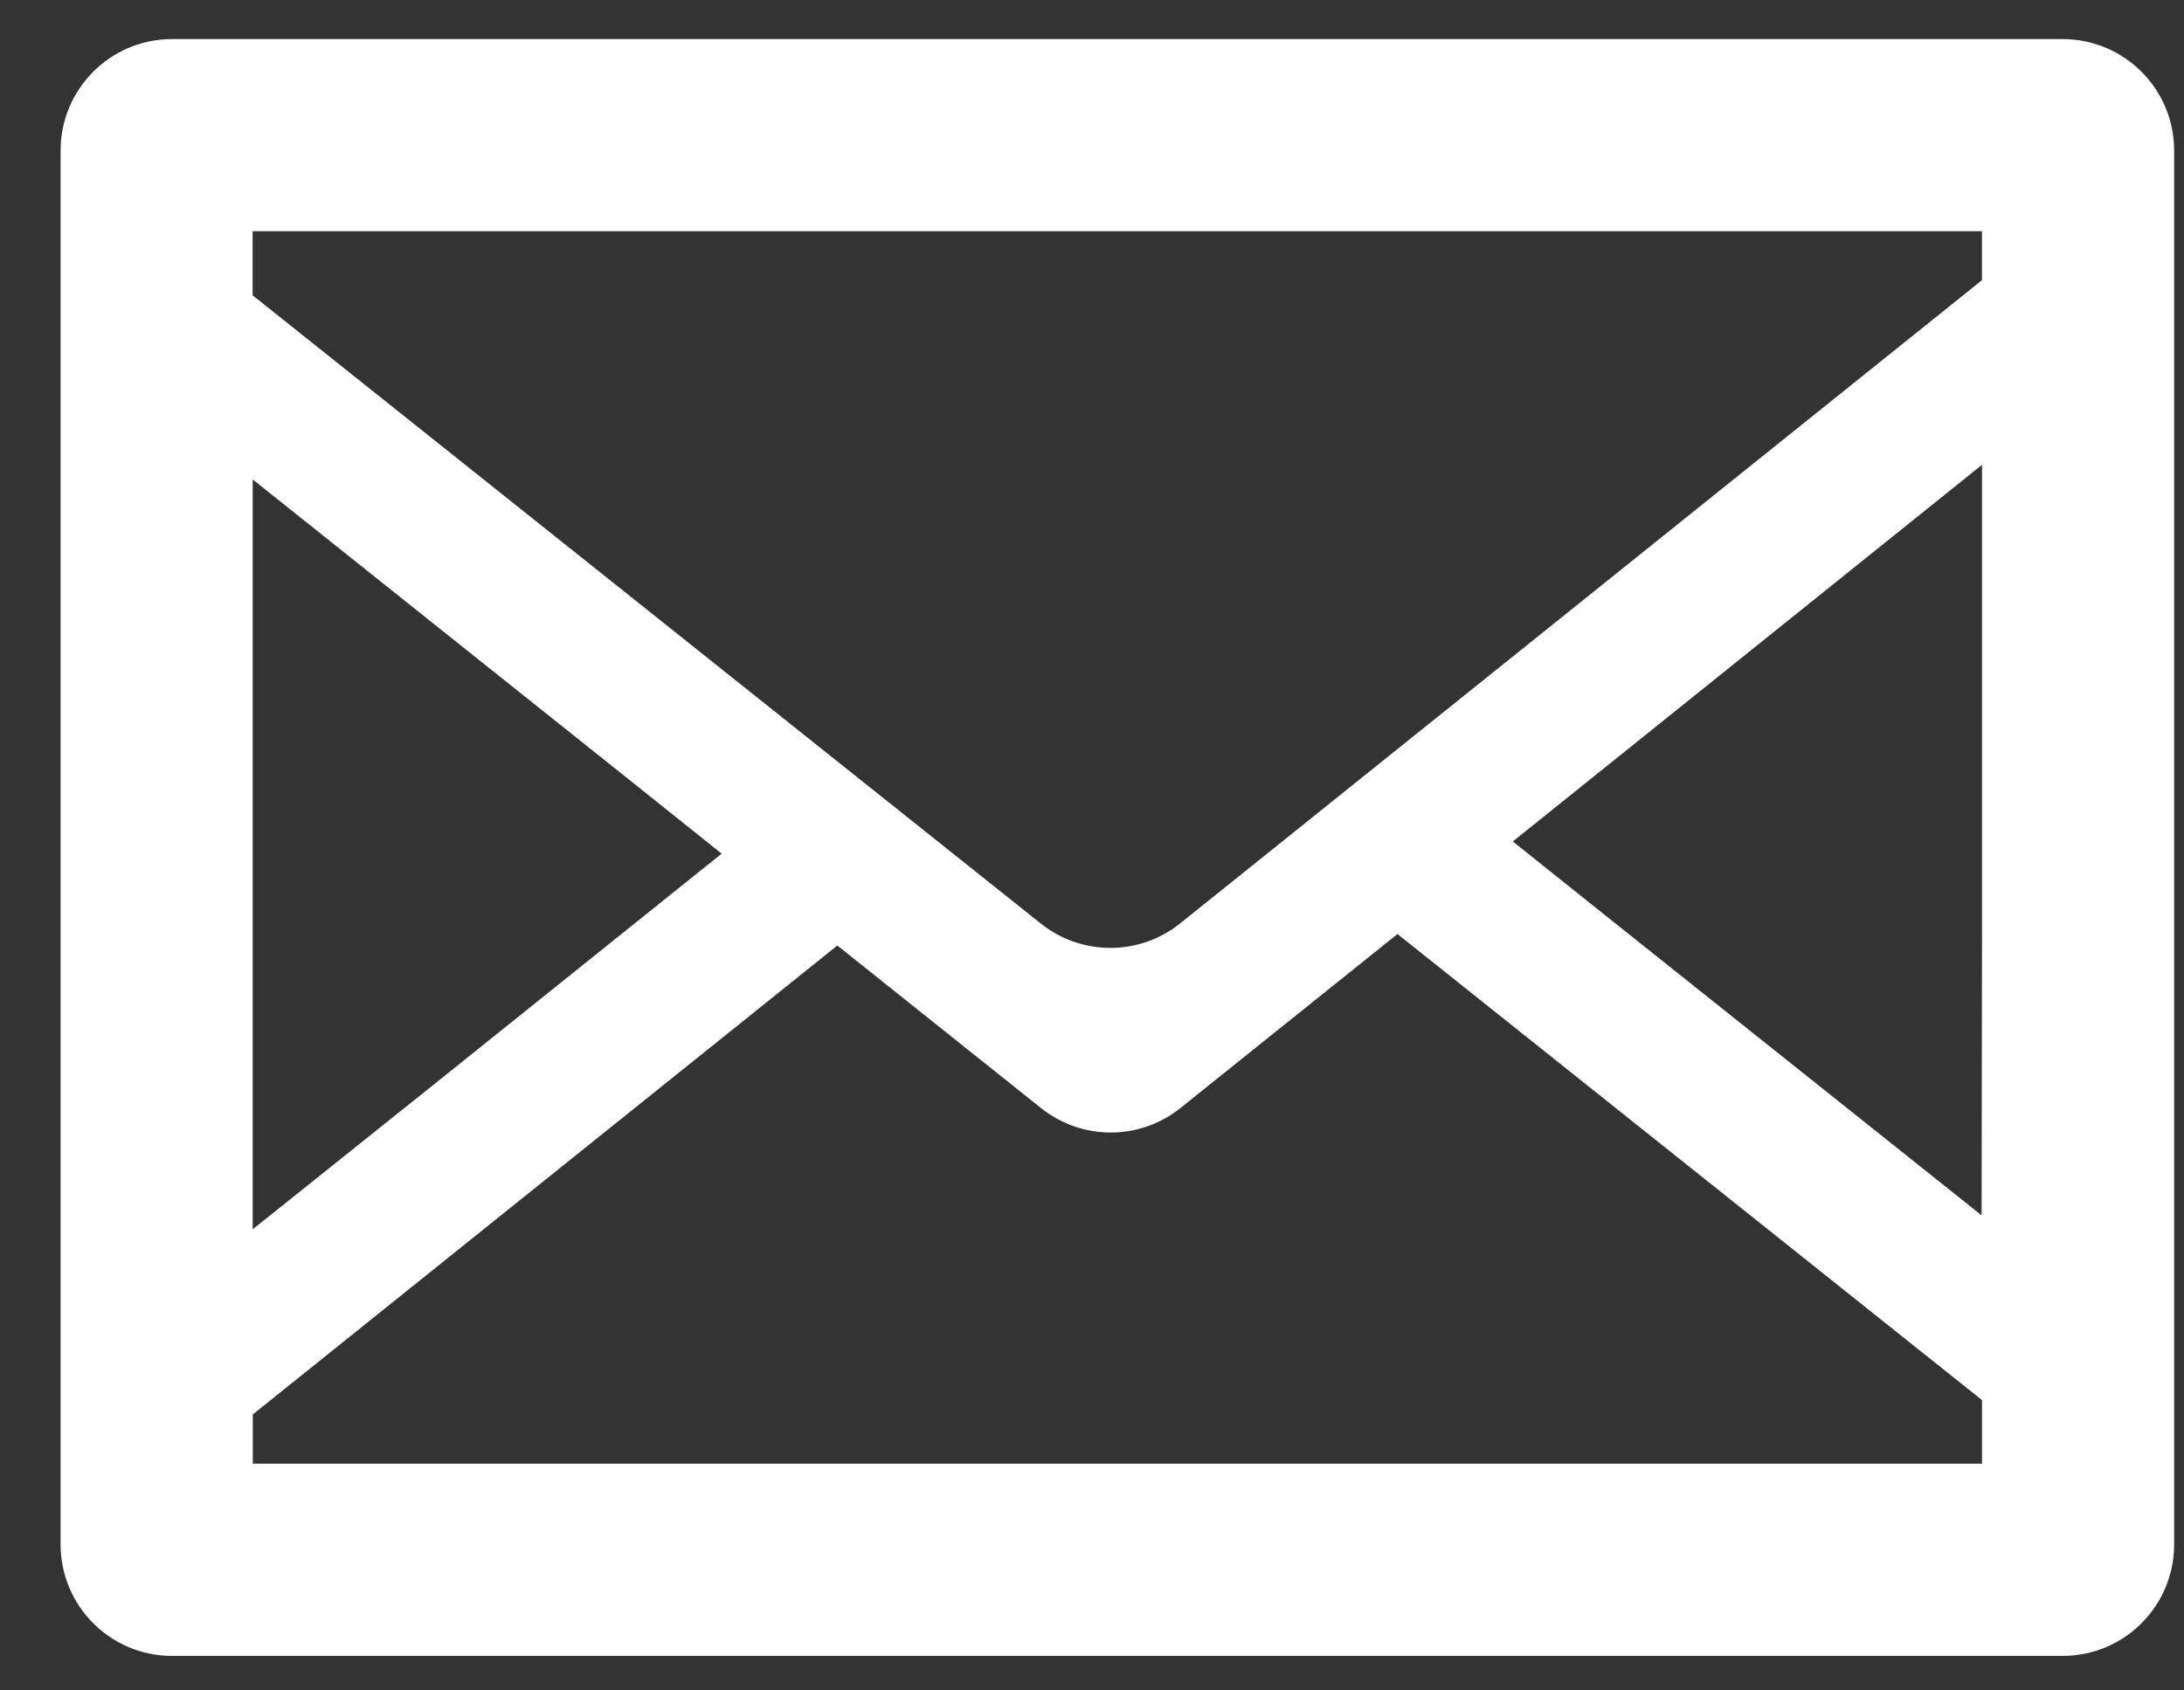
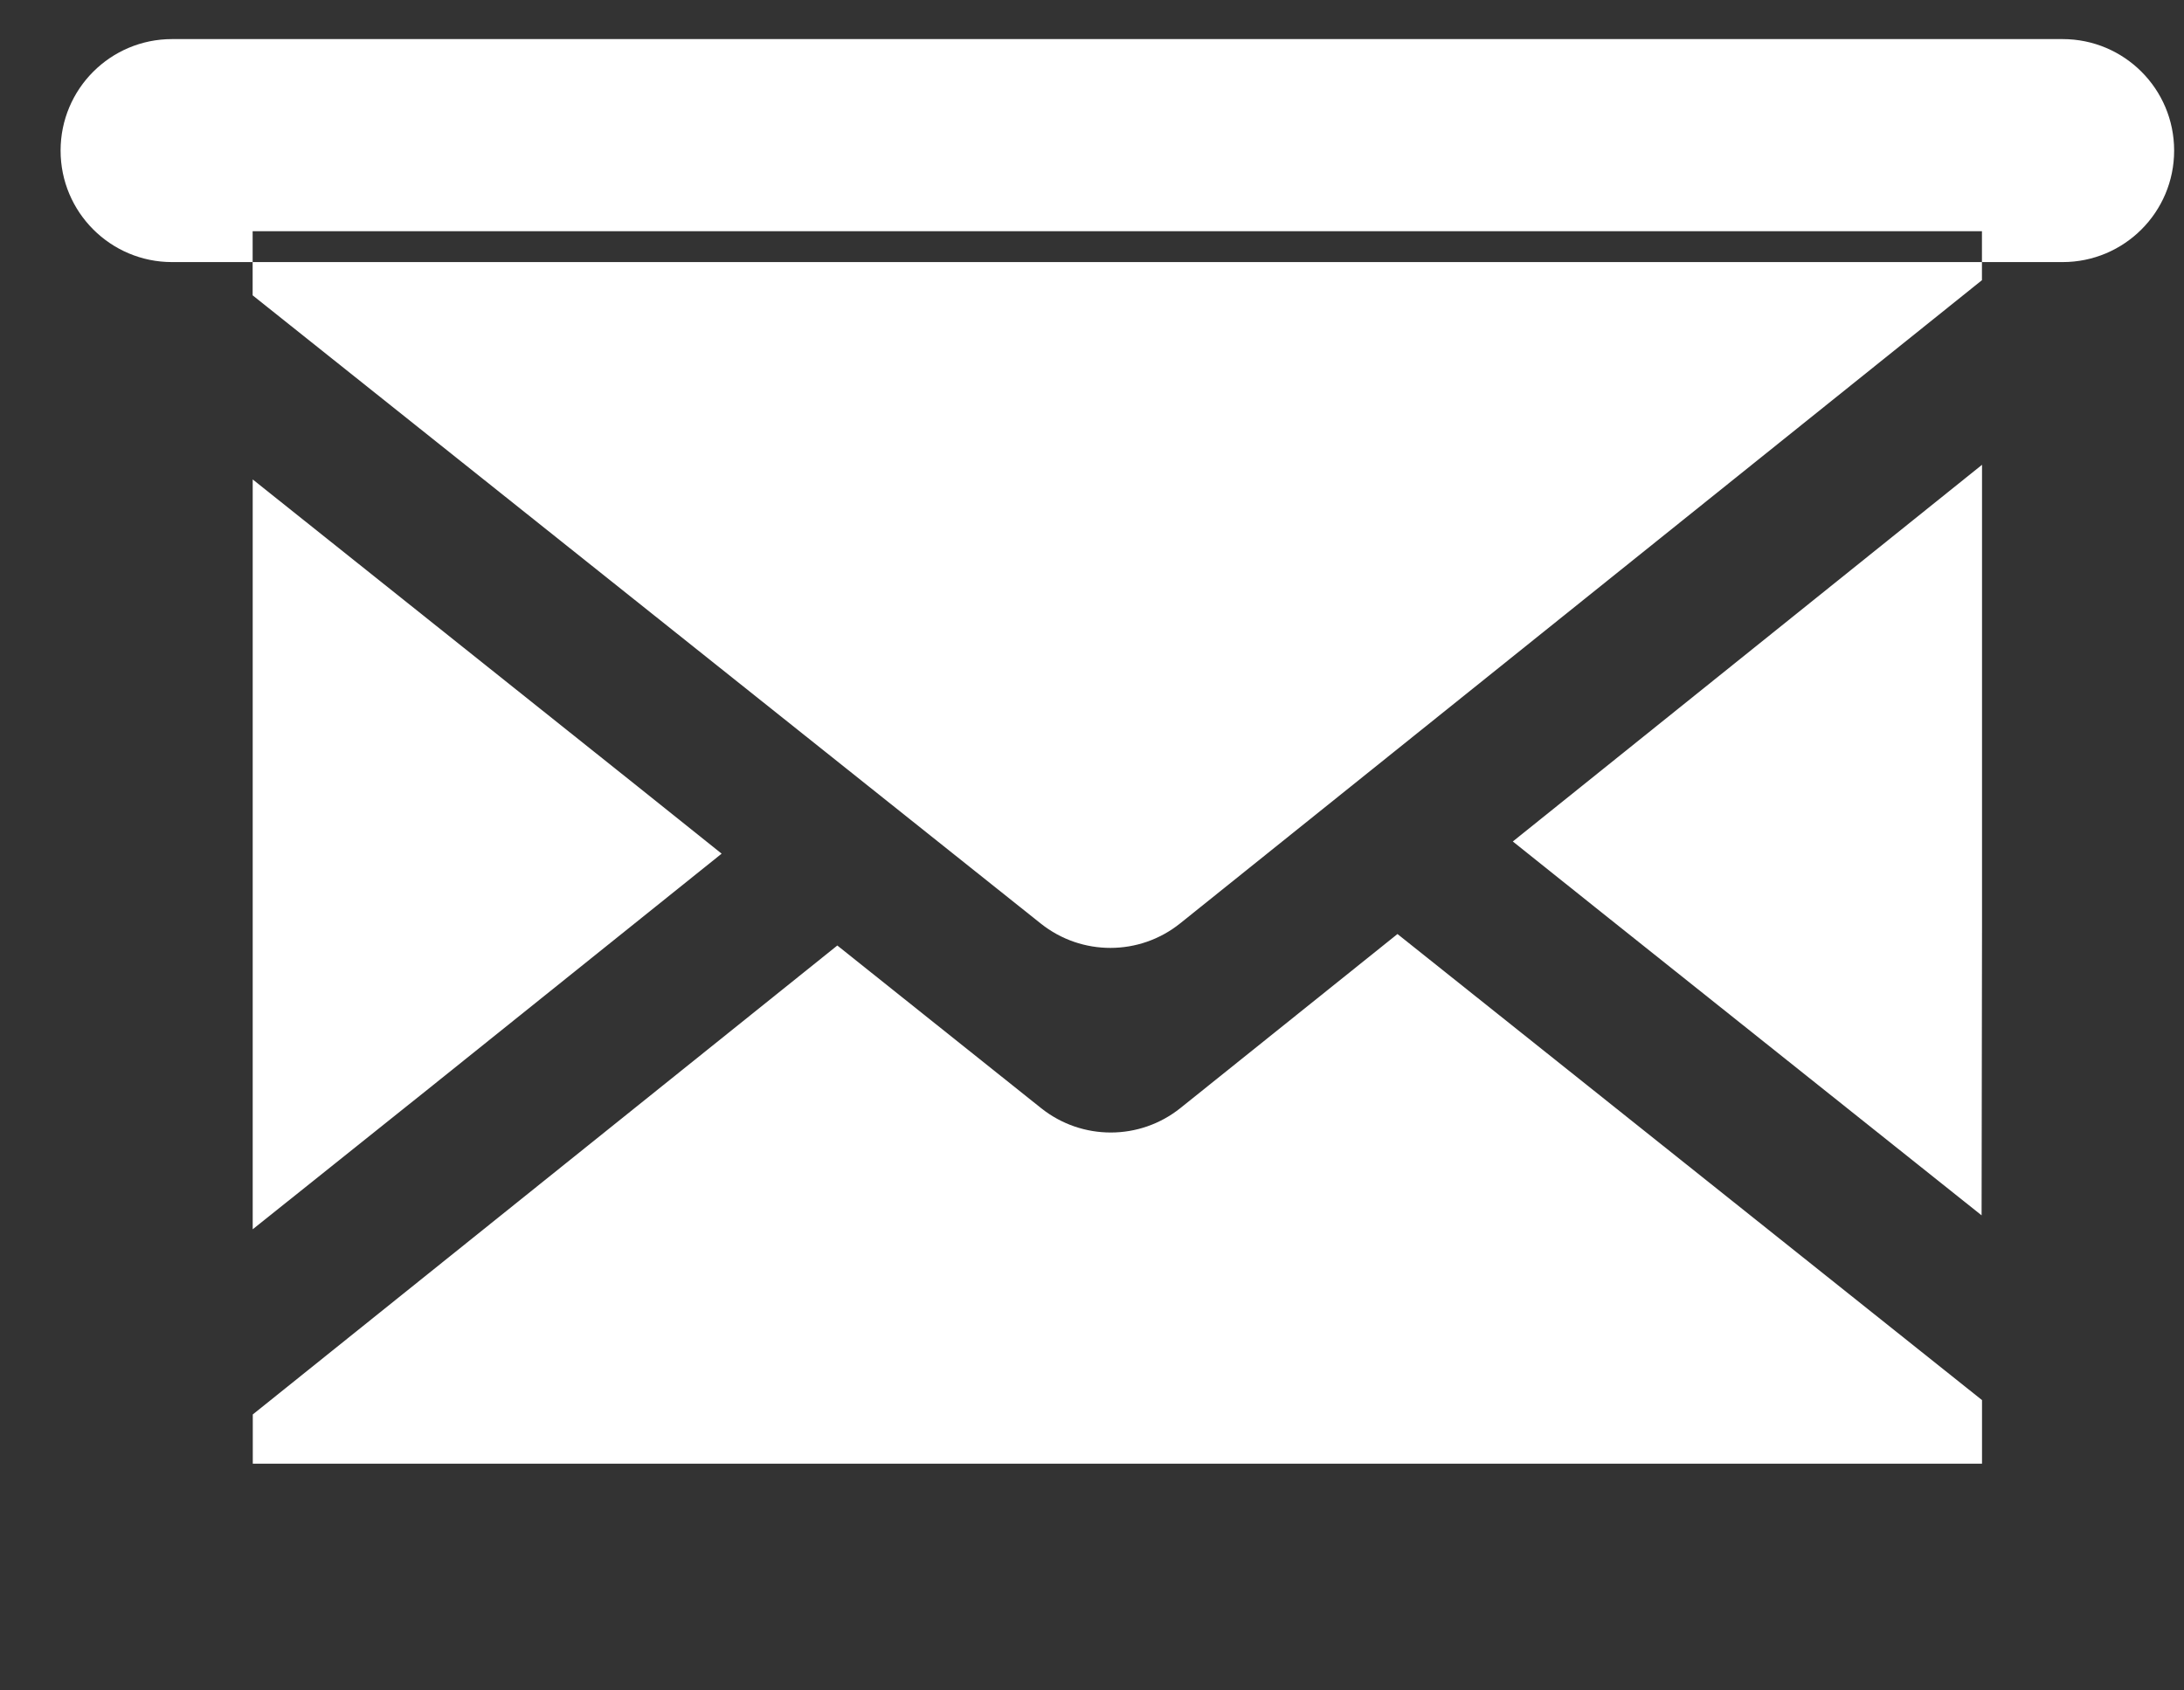
<svg xmlns="http://www.w3.org/2000/svg" version="1.1" x="0px" y="0px" width="31px" height="24px" viewBox="-0.86 -0.555 31 24" enable-background="new -0.86 -0.555 31 24" xml:space="preserve">
  <rect x="-0.86" y="-0.555" width="31" height="24" fill="#333333" stroke="none" />
  <defs>
</defs>
-   <path fill="#FFFFFF" d="M28.417,0h-0.616H1.582C0.708,0,0,0.708,0,1.583v19.789c0,0.874,0.708,1.583,1.582,1.583h26.835  c0.874,0,1.583-0.708,1.583-1.583V1.583C30,0.708,29.292,0,28.417,0z M2.728,19.527c2.766-2.219,5.532-4.438,8.297-6.658l2.894,2.31  c0.579,0.461,1.4,0.46,1.977-0.003l3.08-2.47c2.766,2.206,5.532,4.411,8.297,6.617v0.903H2.728V19.527z M27.267,16.7  c-1.828-1.458-3.655-2.915-5.483-4.372l-1.171-0.936c2.22-1.784,4.439-3.566,6.66-5.348v6.569L27.267,16.7z M27.272,2.728v0.695  c-3.793,3.044-7.586,6.088-11.381,9.132c-0.577,0.463-1.398,0.464-1.977,0.003c-3.729-2.974-7.459-5.946-11.188-8.92v-0.91h24.479  H27.272z M9.383,11.565c-1.367,1.098-2.734,2.194-4.102,3.291l-2.554,2.042V6.252c1.82,1.453,3.64,2.904,5.46,4.356L9.383,11.565z" />
+   <path fill="#FFFFFF" d="M28.417,0h-0.616H1.582C0.708,0,0,0.708,0,1.583c0,0.874,0.708,1.583,1.582,1.583h26.835  c0.874,0,1.583-0.708,1.583-1.583V1.583C30,0.708,29.292,0,28.417,0z M2.728,19.527c2.766-2.219,5.532-4.438,8.297-6.658l2.894,2.31  c0.579,0.461,1.4,0.46,1.977-0.003l3.08-2.47c2.766,2.206,5.532,4.411,8.297,6.617v0.903H2.728V19.527z M27.267,16.7  c-1.828-1.458-3.655-2.915-5.483-4.372l-1.171-0.936c2.22-1.784,4.439-3.566,6.66-5.348v6.569L27.267,16.7z M27.272,2.728v0.695  c-3.793,3.044-7.586,6.088-11.381,9.132c-0.577,0.463-1.398,0.464-1.977,0.003c-3.729-2.974-7.459-5.946-11.188-8.92v-0.91h24.479  H27.272z M9.383,11.565c-1.367,1.098-2.734,2.194-4.102,3.291l-2.554,2.042V6.252c1.82,1.453,3.64,2.904,5.46,4.356L9.383,11.565z" />
</svg>